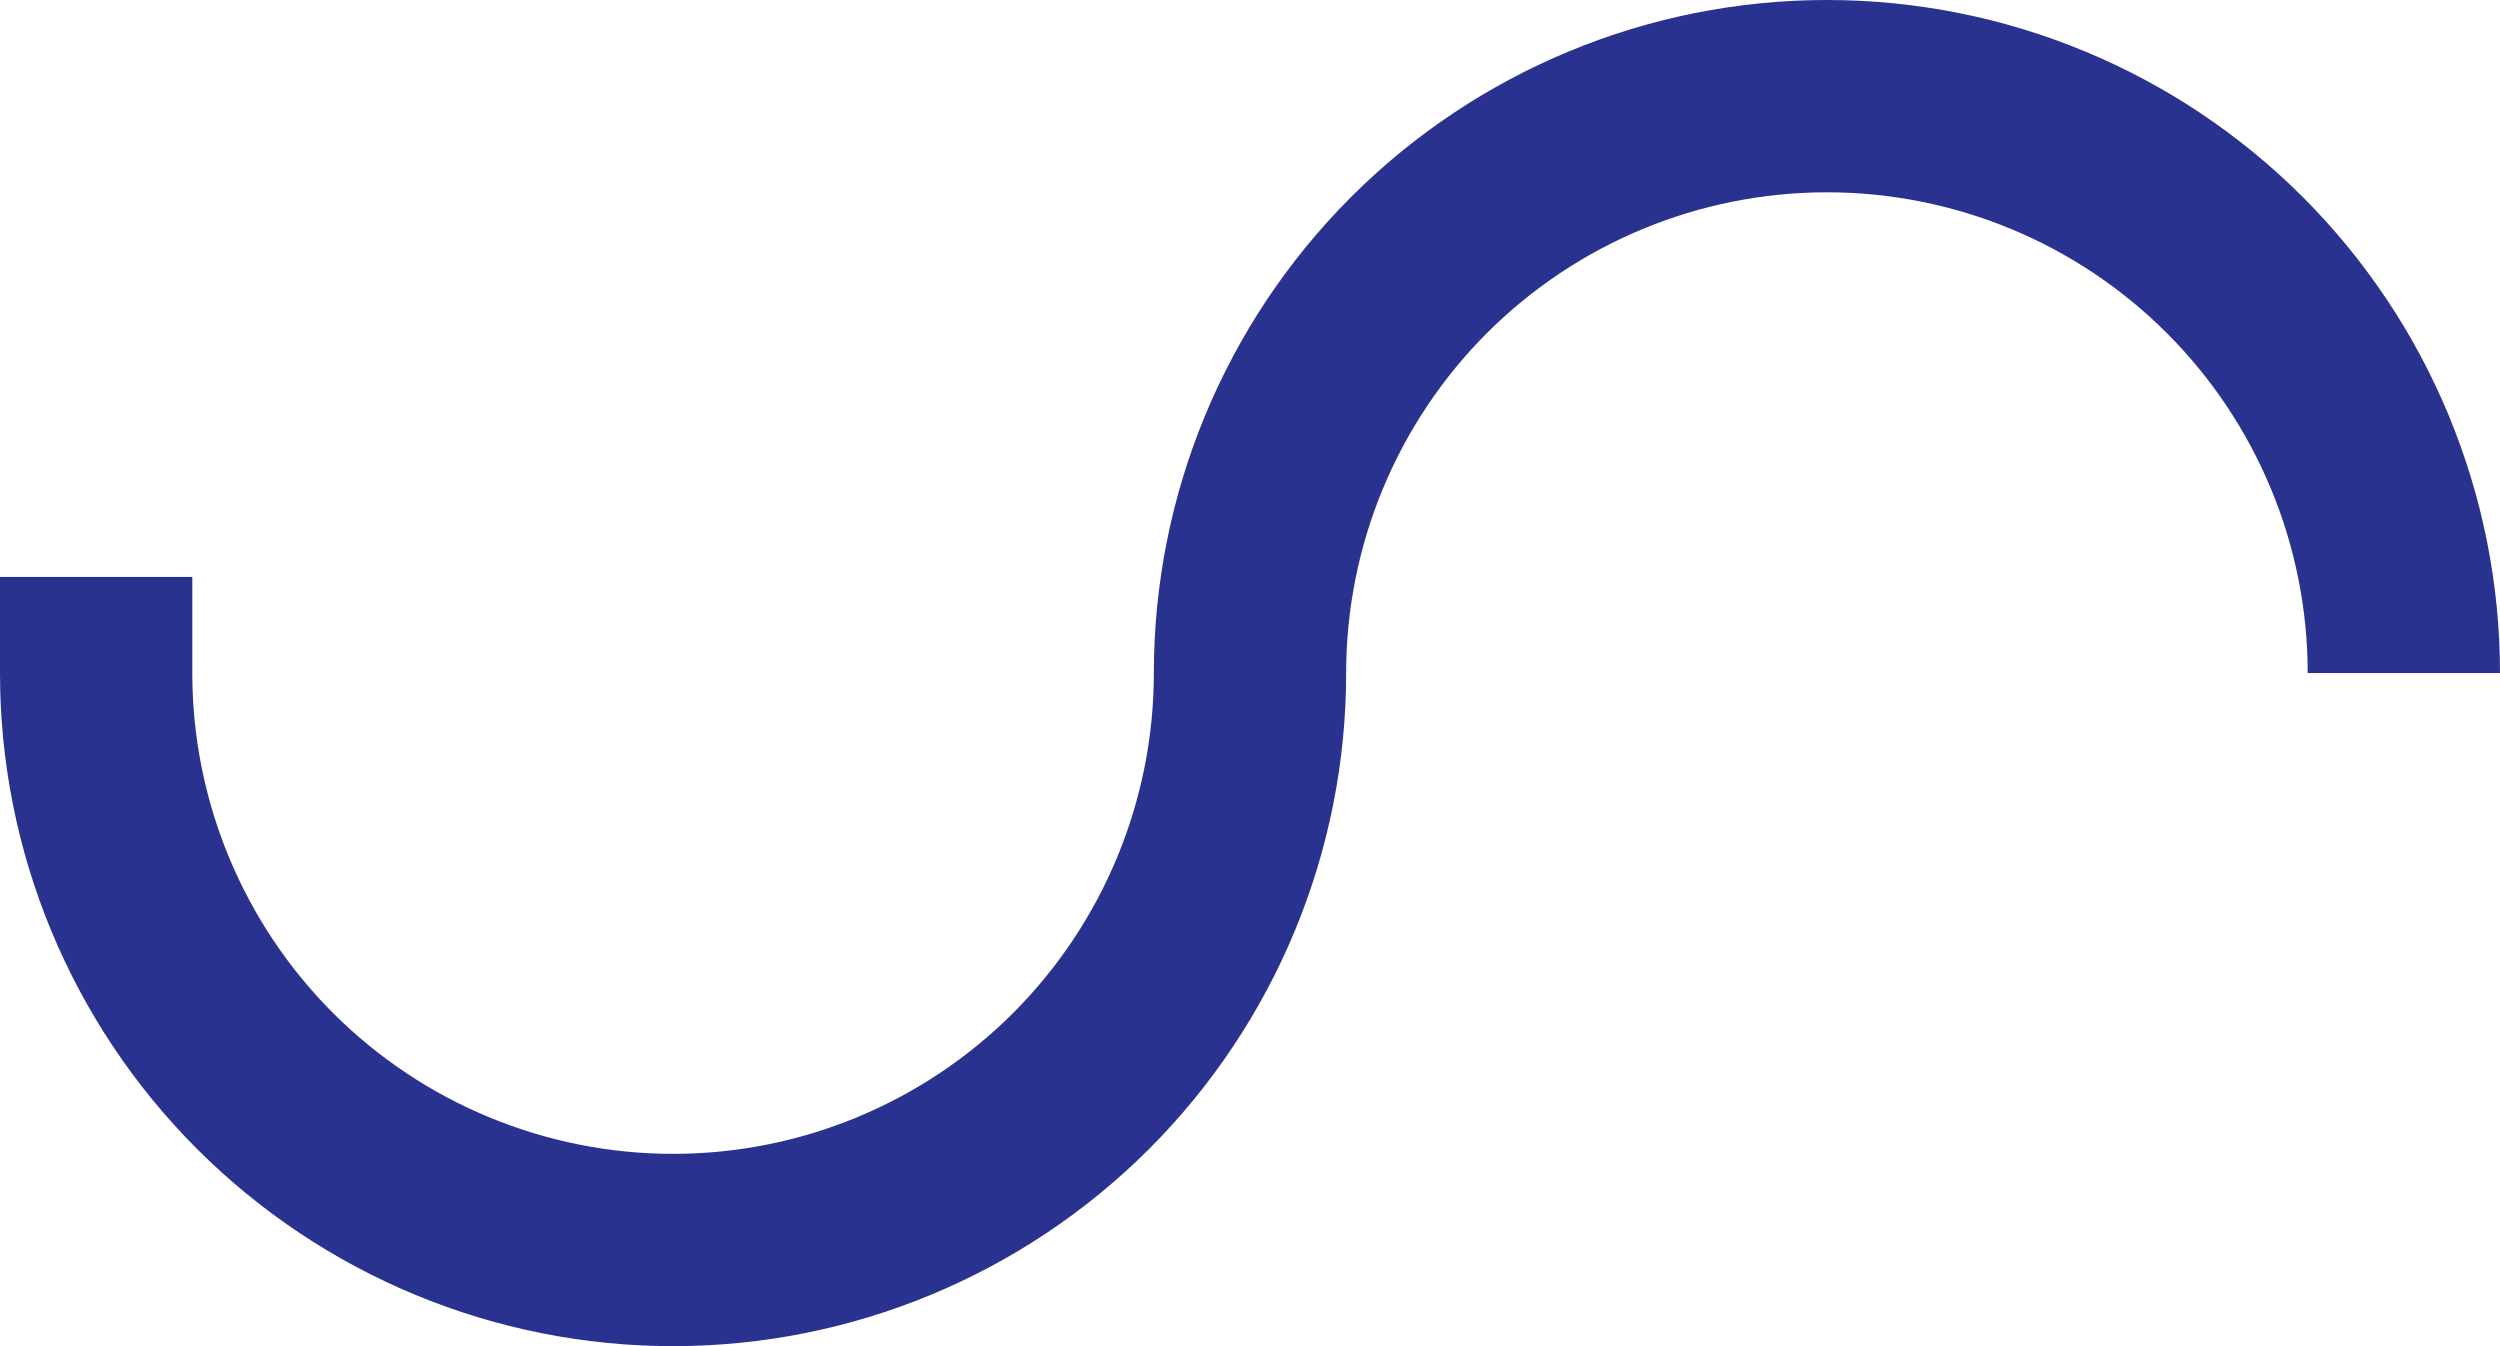
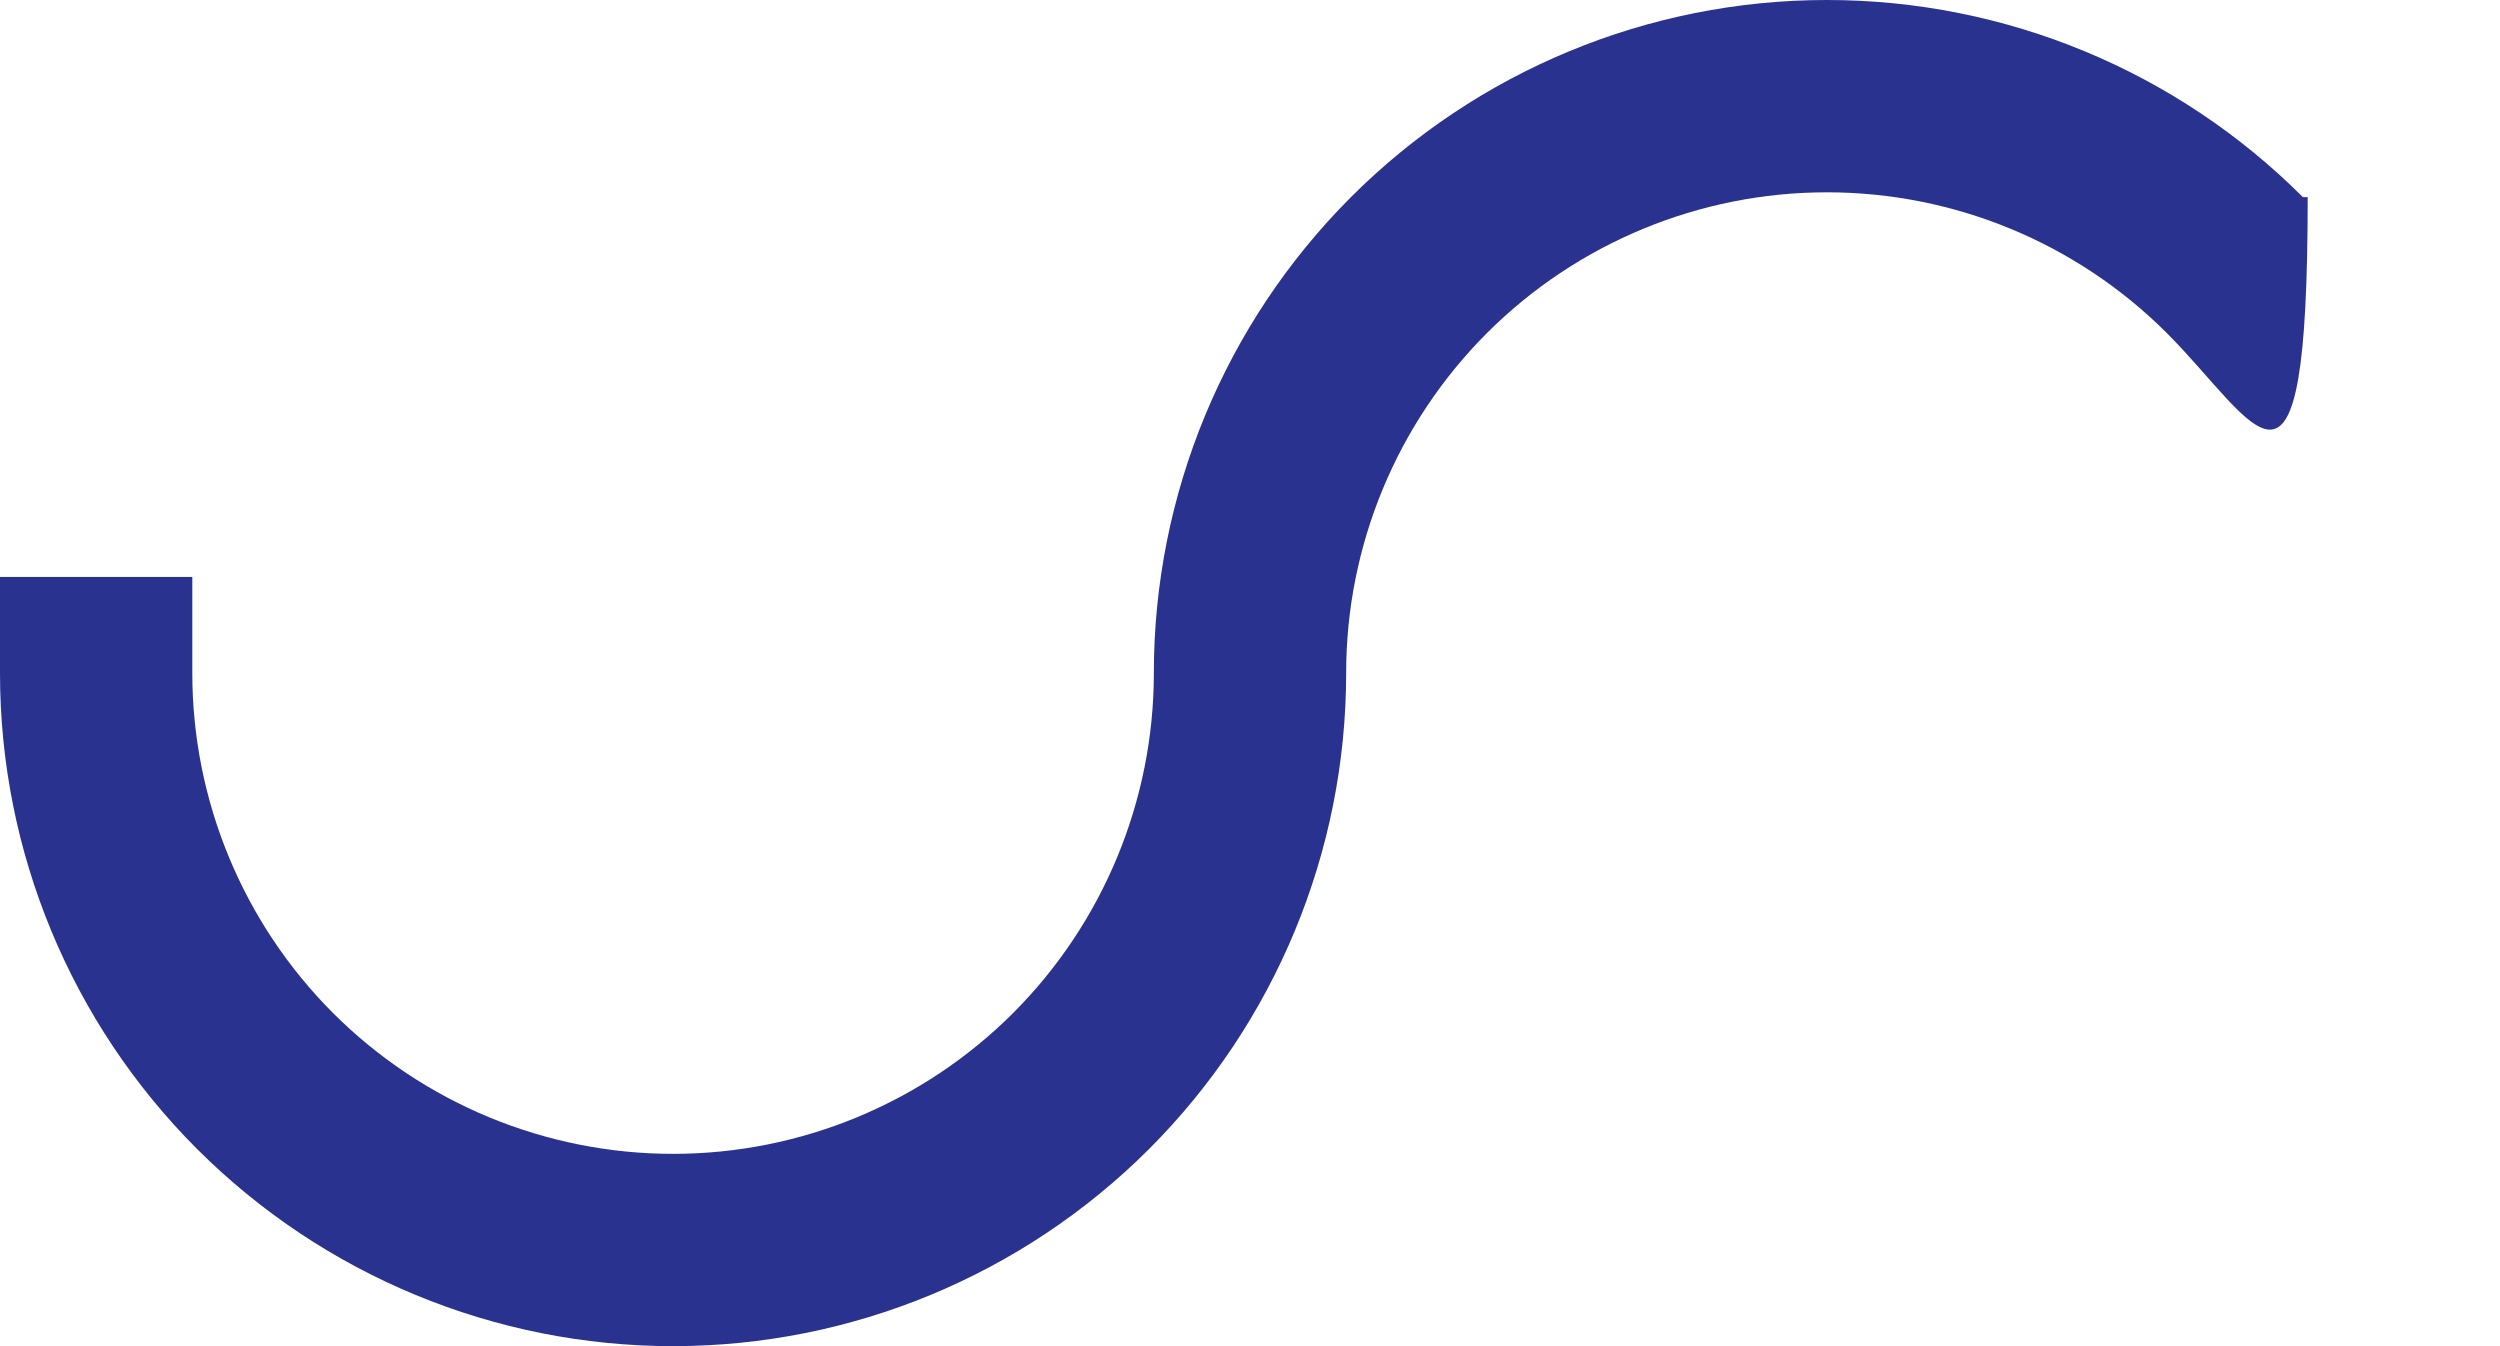
<svg xmlns="http://www.w3.org/2000/svg" width="26" height="14" viewBox="0 0 26 14" fill="none">
-   <path d="M23.95 2.05C25.262 3.363 26 5.143 26 7H24C24 5.674 23.473 4.402 22.535 3.464C21.598 2.527 20.326 2 19 2C17.674 2 16.402 2.527 15.464 3.464C14.527 4.402 14 5.674 14 7C14 8.857 13.262 10.637 11.95 11.95C10.637 13.262 8.857 14 7 14C5.143 14 3.363 13.262 2.05 11.95C0.737 10.637 0 8.857 0 7V6H2V7C2 8.326 2.527 9.598 3.464 10.536C4.402 11.473 5.674 12 7 12C8.326 12 9.598 11.473 10.536 10.536C11.473 9.598 12 8.326 12 7C12 5.143 12.738 3.363 14.05 2.05C15.363 0.737 17.143 0 19 0C20.857 0 22.637 0.737 23.95 2.05Z" fill="#2A328F" />
+   <path d="M23.95 2.05H24C24 5.674 23.473 4.402 22.535 3.464C21.598 2.527 20.326 2 19 2C17.674 2 16.402 2.527 15.464 3.464C14.527 4.402 14 5.674 14 7C14 8.857 13.262 10.637 11.95 11.95C10.637 13.262 8.857 14 7 14C5.143 14 3.363 13.262 2.05 11.95C0.737 10.637 0 8.857 0 7V6H2V7C2 8.326 2.527 9.598 3.464 10.536C4.402 11.473 5.674 12 7 12C8.326 12 9.598 11.473 10.536 10.536C11.473 9.598 12 8.326 12 7C12 5.143 12.738 3.363 14.05 2.05C15.363 0.737 17.143 0 19 0C20.857 0 22.637 0.737 23.95 2.05Z" fill="#2A328F" />
</svg>